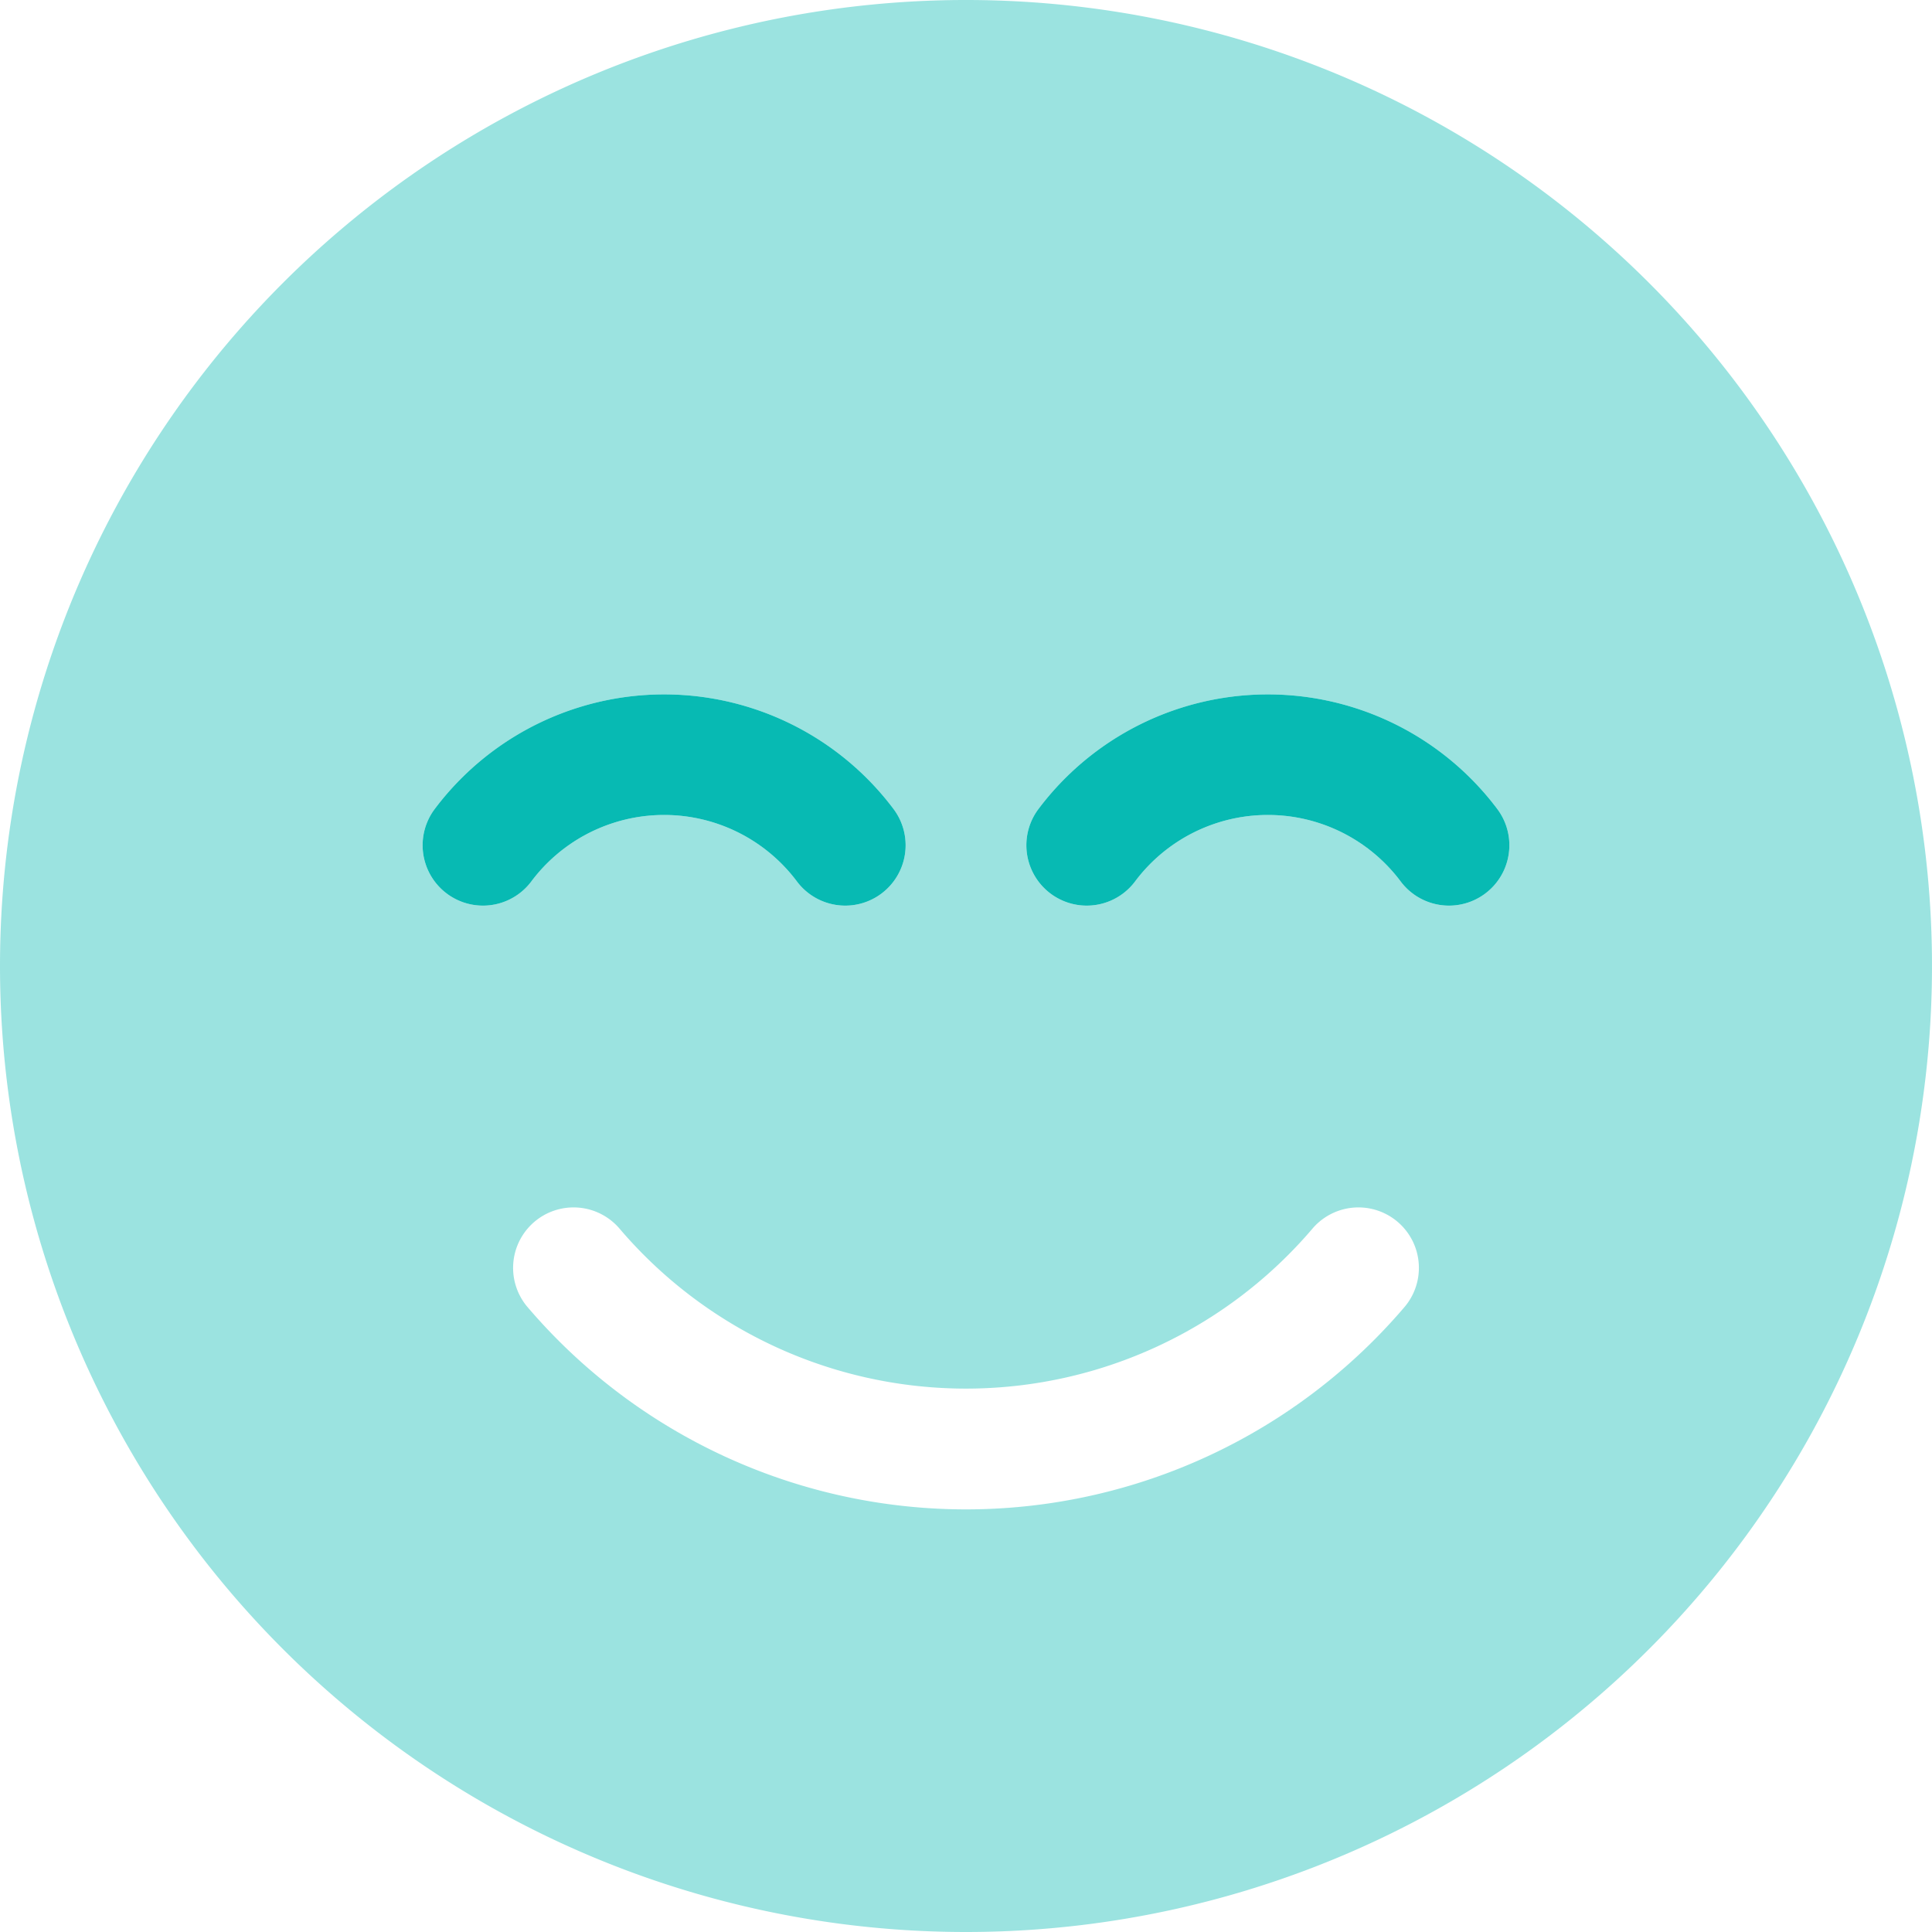
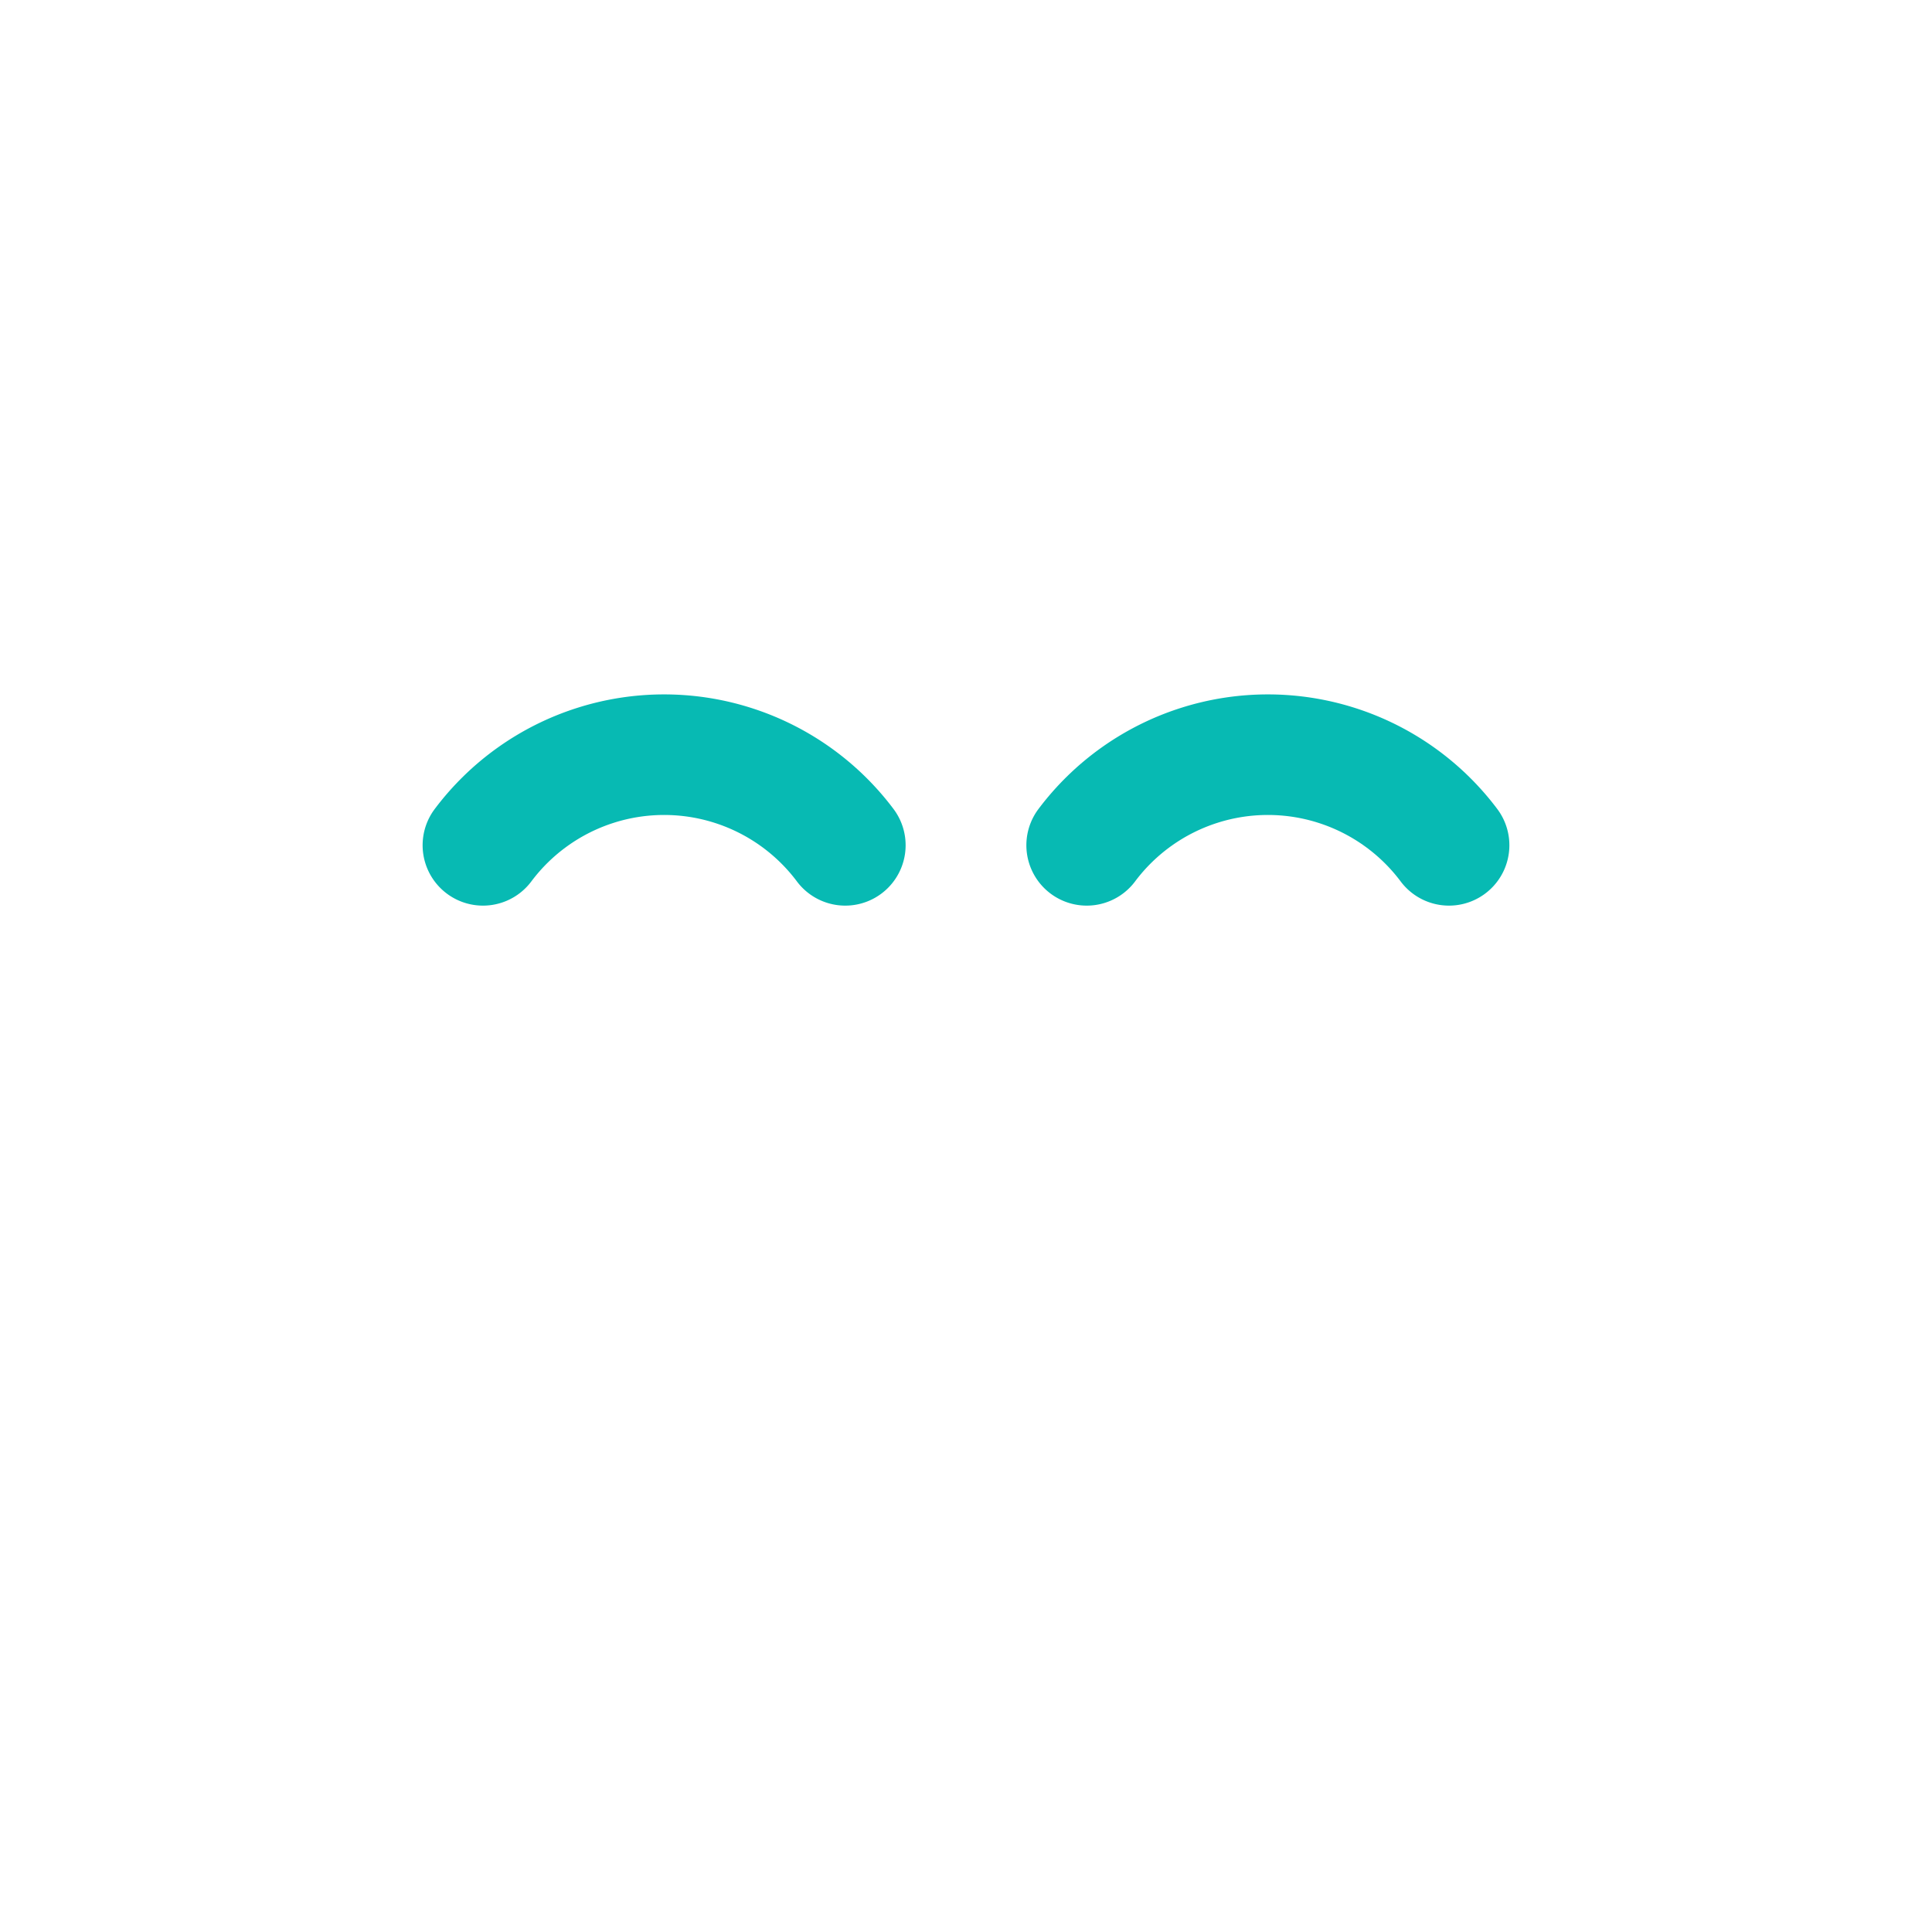
<svg xmlns="http://www.w3.org/2000/svg" id="face-smile-relaxed-duotone" width="104" height="104" viewBox="0 0 104 104">
  <defs>
    <style>
      .cls-1, .cls-2 {
        fill: #07bab3;
      }

      .cls-2 {
        opacity: 0.4;
      }
    </style>
  </defs>
  <path id="Path_140" data-name="Path 140" class="cls-1" d="M117.843,194.095a8.93,8.93,0,0,1,14.3,0,3.25,3.25,0,1,0,5.2-3.9,15.445,15.445,0,0,0-24.7,0,3.25,3.25,0,1,0,5.2,3.9Zm32.5,0a8.93,8.93,0,0,1,14.3,0,3.25,3.25,0,0,0,5.2-3.9,15.445,15.445,0,0,0-24.7,0,3.25,3.25,0,0,0,5.2,3.9Z" transform="translate(-89.243 -146.645)" />
-   <path id="Path_141" data-name="Path 141" class="cls-2" d="M52,104A52,52,0,1,0,0,52,52,52,0,0,0,52,104ZM33.333,66.117a24.5,24.5,0,0,0,37.334,0,3.254,3.254,0,1,1,4.916,4.266,31.022,31.022,0,0,1-47.166,0,3.254,3.254,0,0,1,4.916-4.266ZM42.9,47.45a8.93,8.93,0,0,0-14.3,0,3.25,3.25,0,1,1-5.2-3.9,15.445,15.445,0,0,1,24.7,0,3.25,3.25,0,1,1-5.2,3.9Zm18.2,0a3.25,3.25,0,0,1-5.2-3.9,15.445,15.445,0,0,1,24.7,0,3.25,3.25,0,0,1-5.2,3.9A8.93,8.93,0,0,0,61.1,47.45Z" />
</svg>